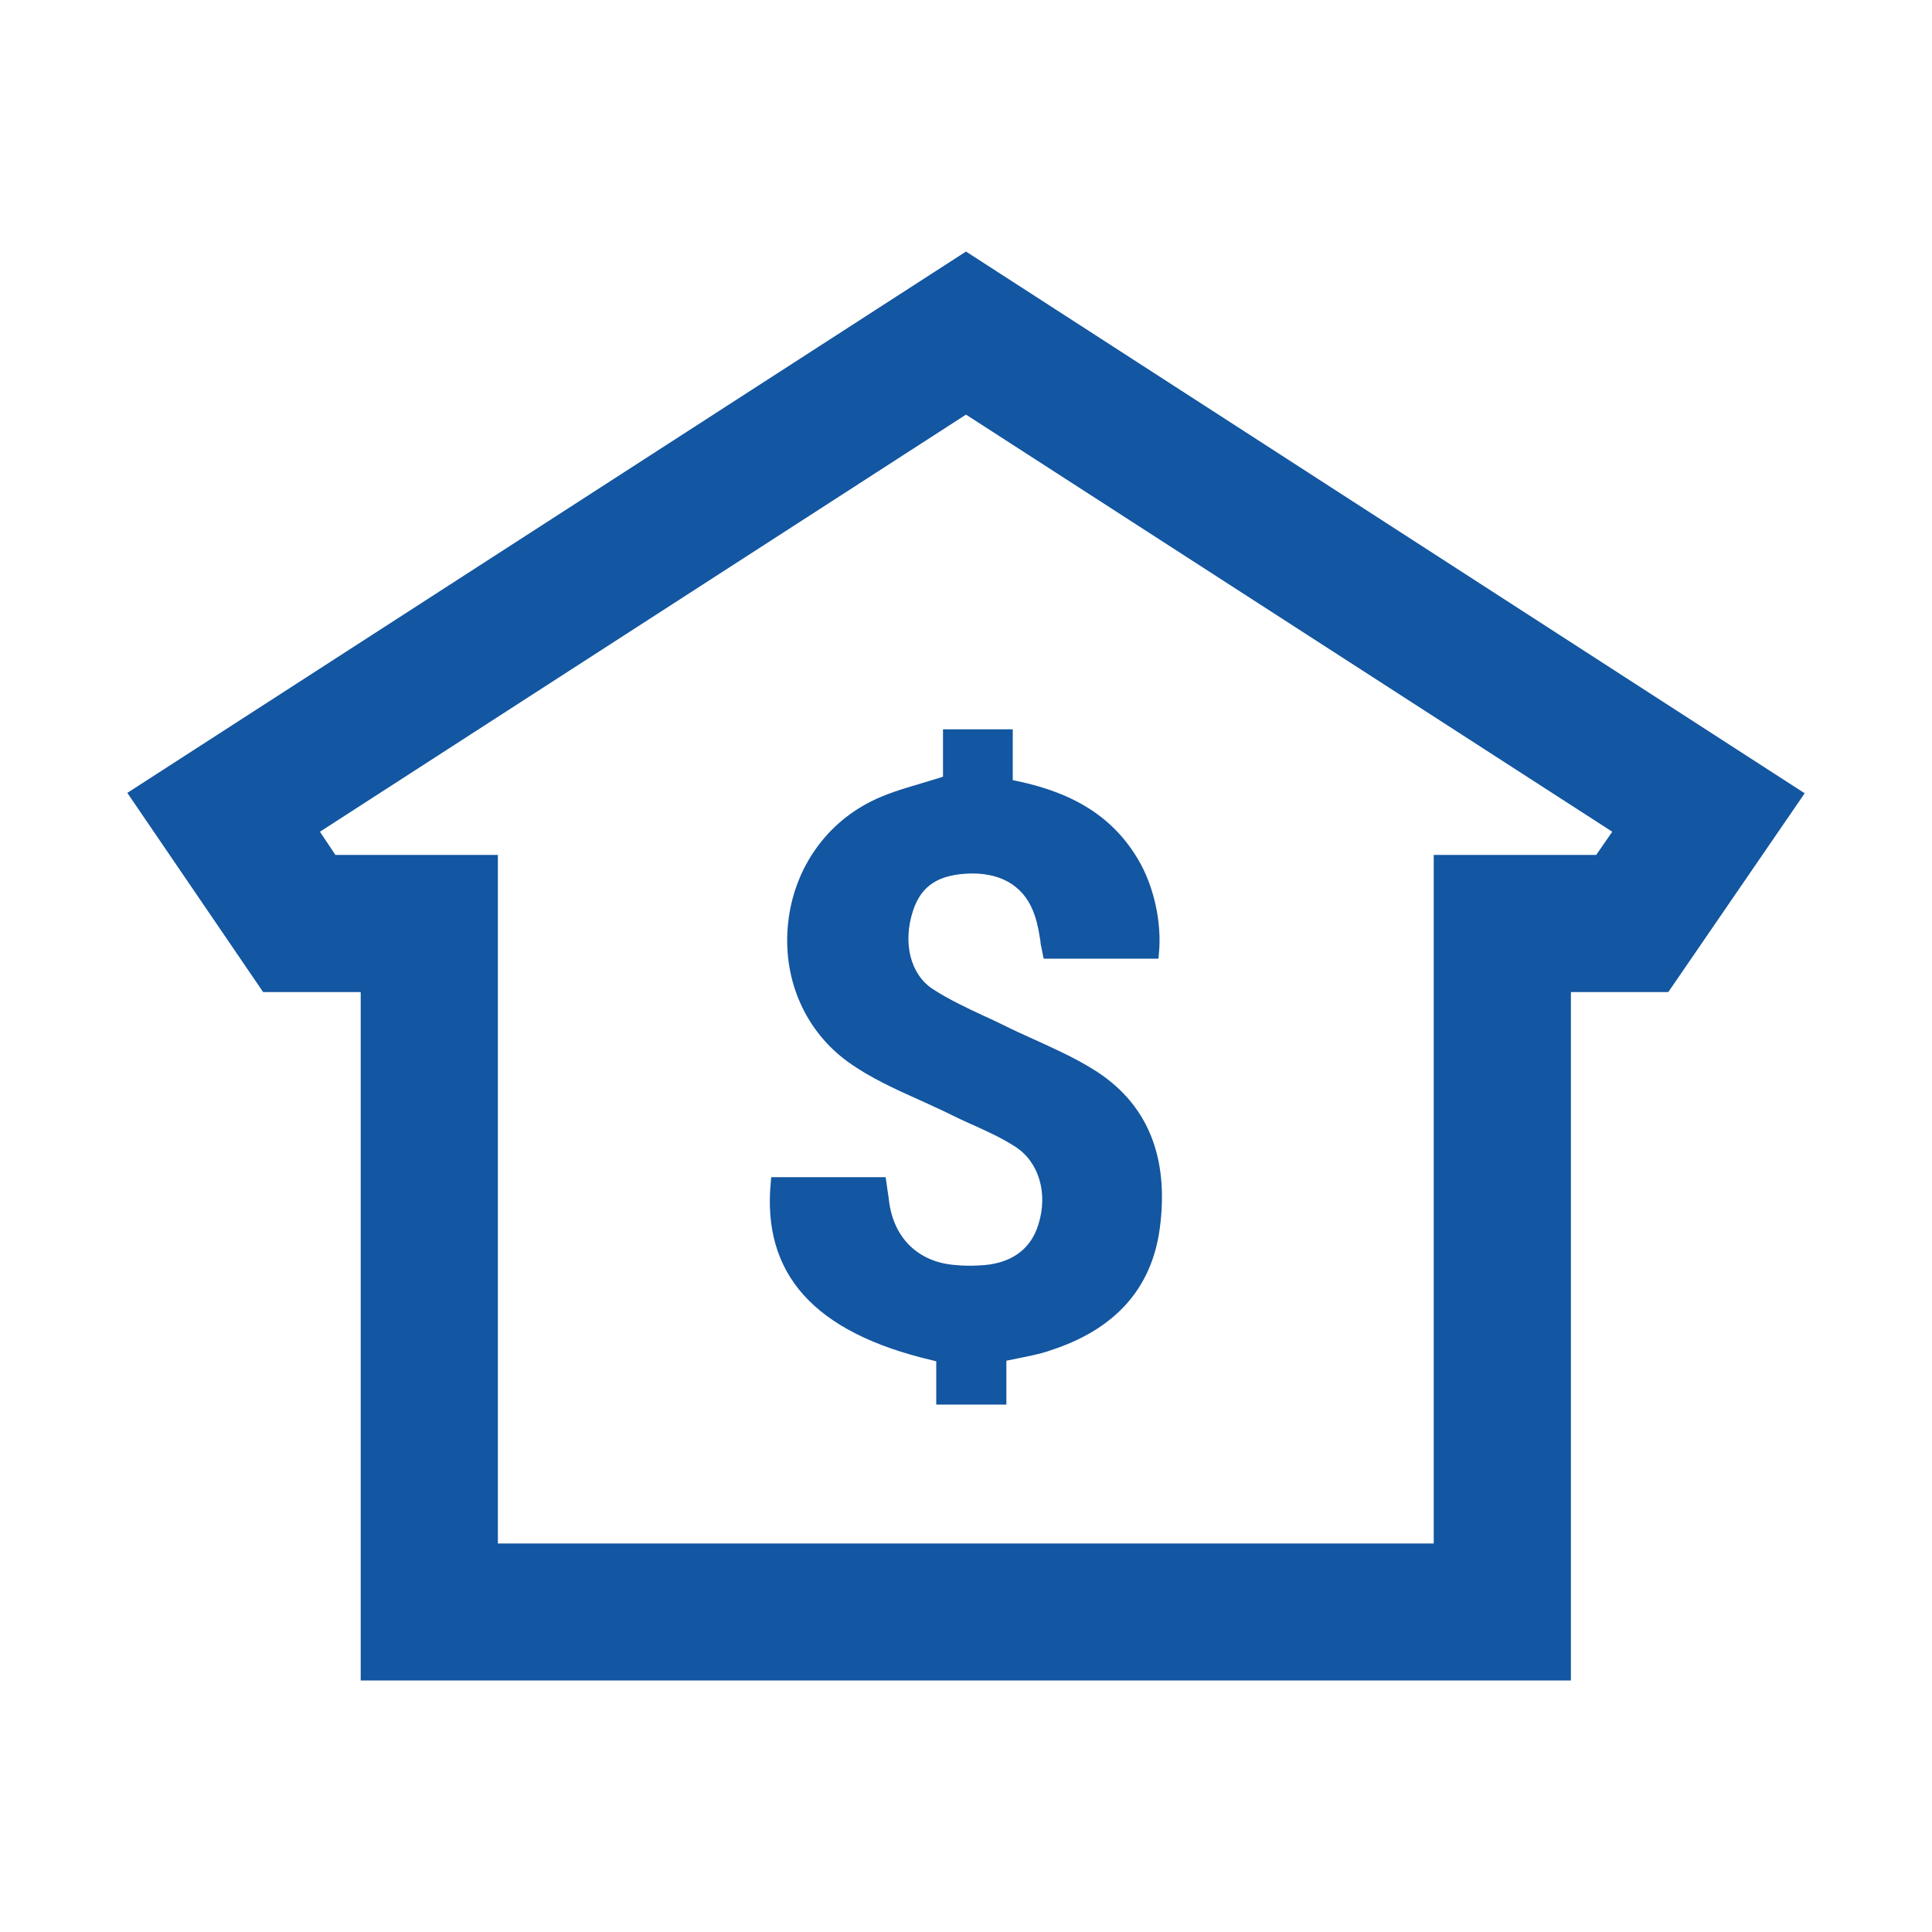
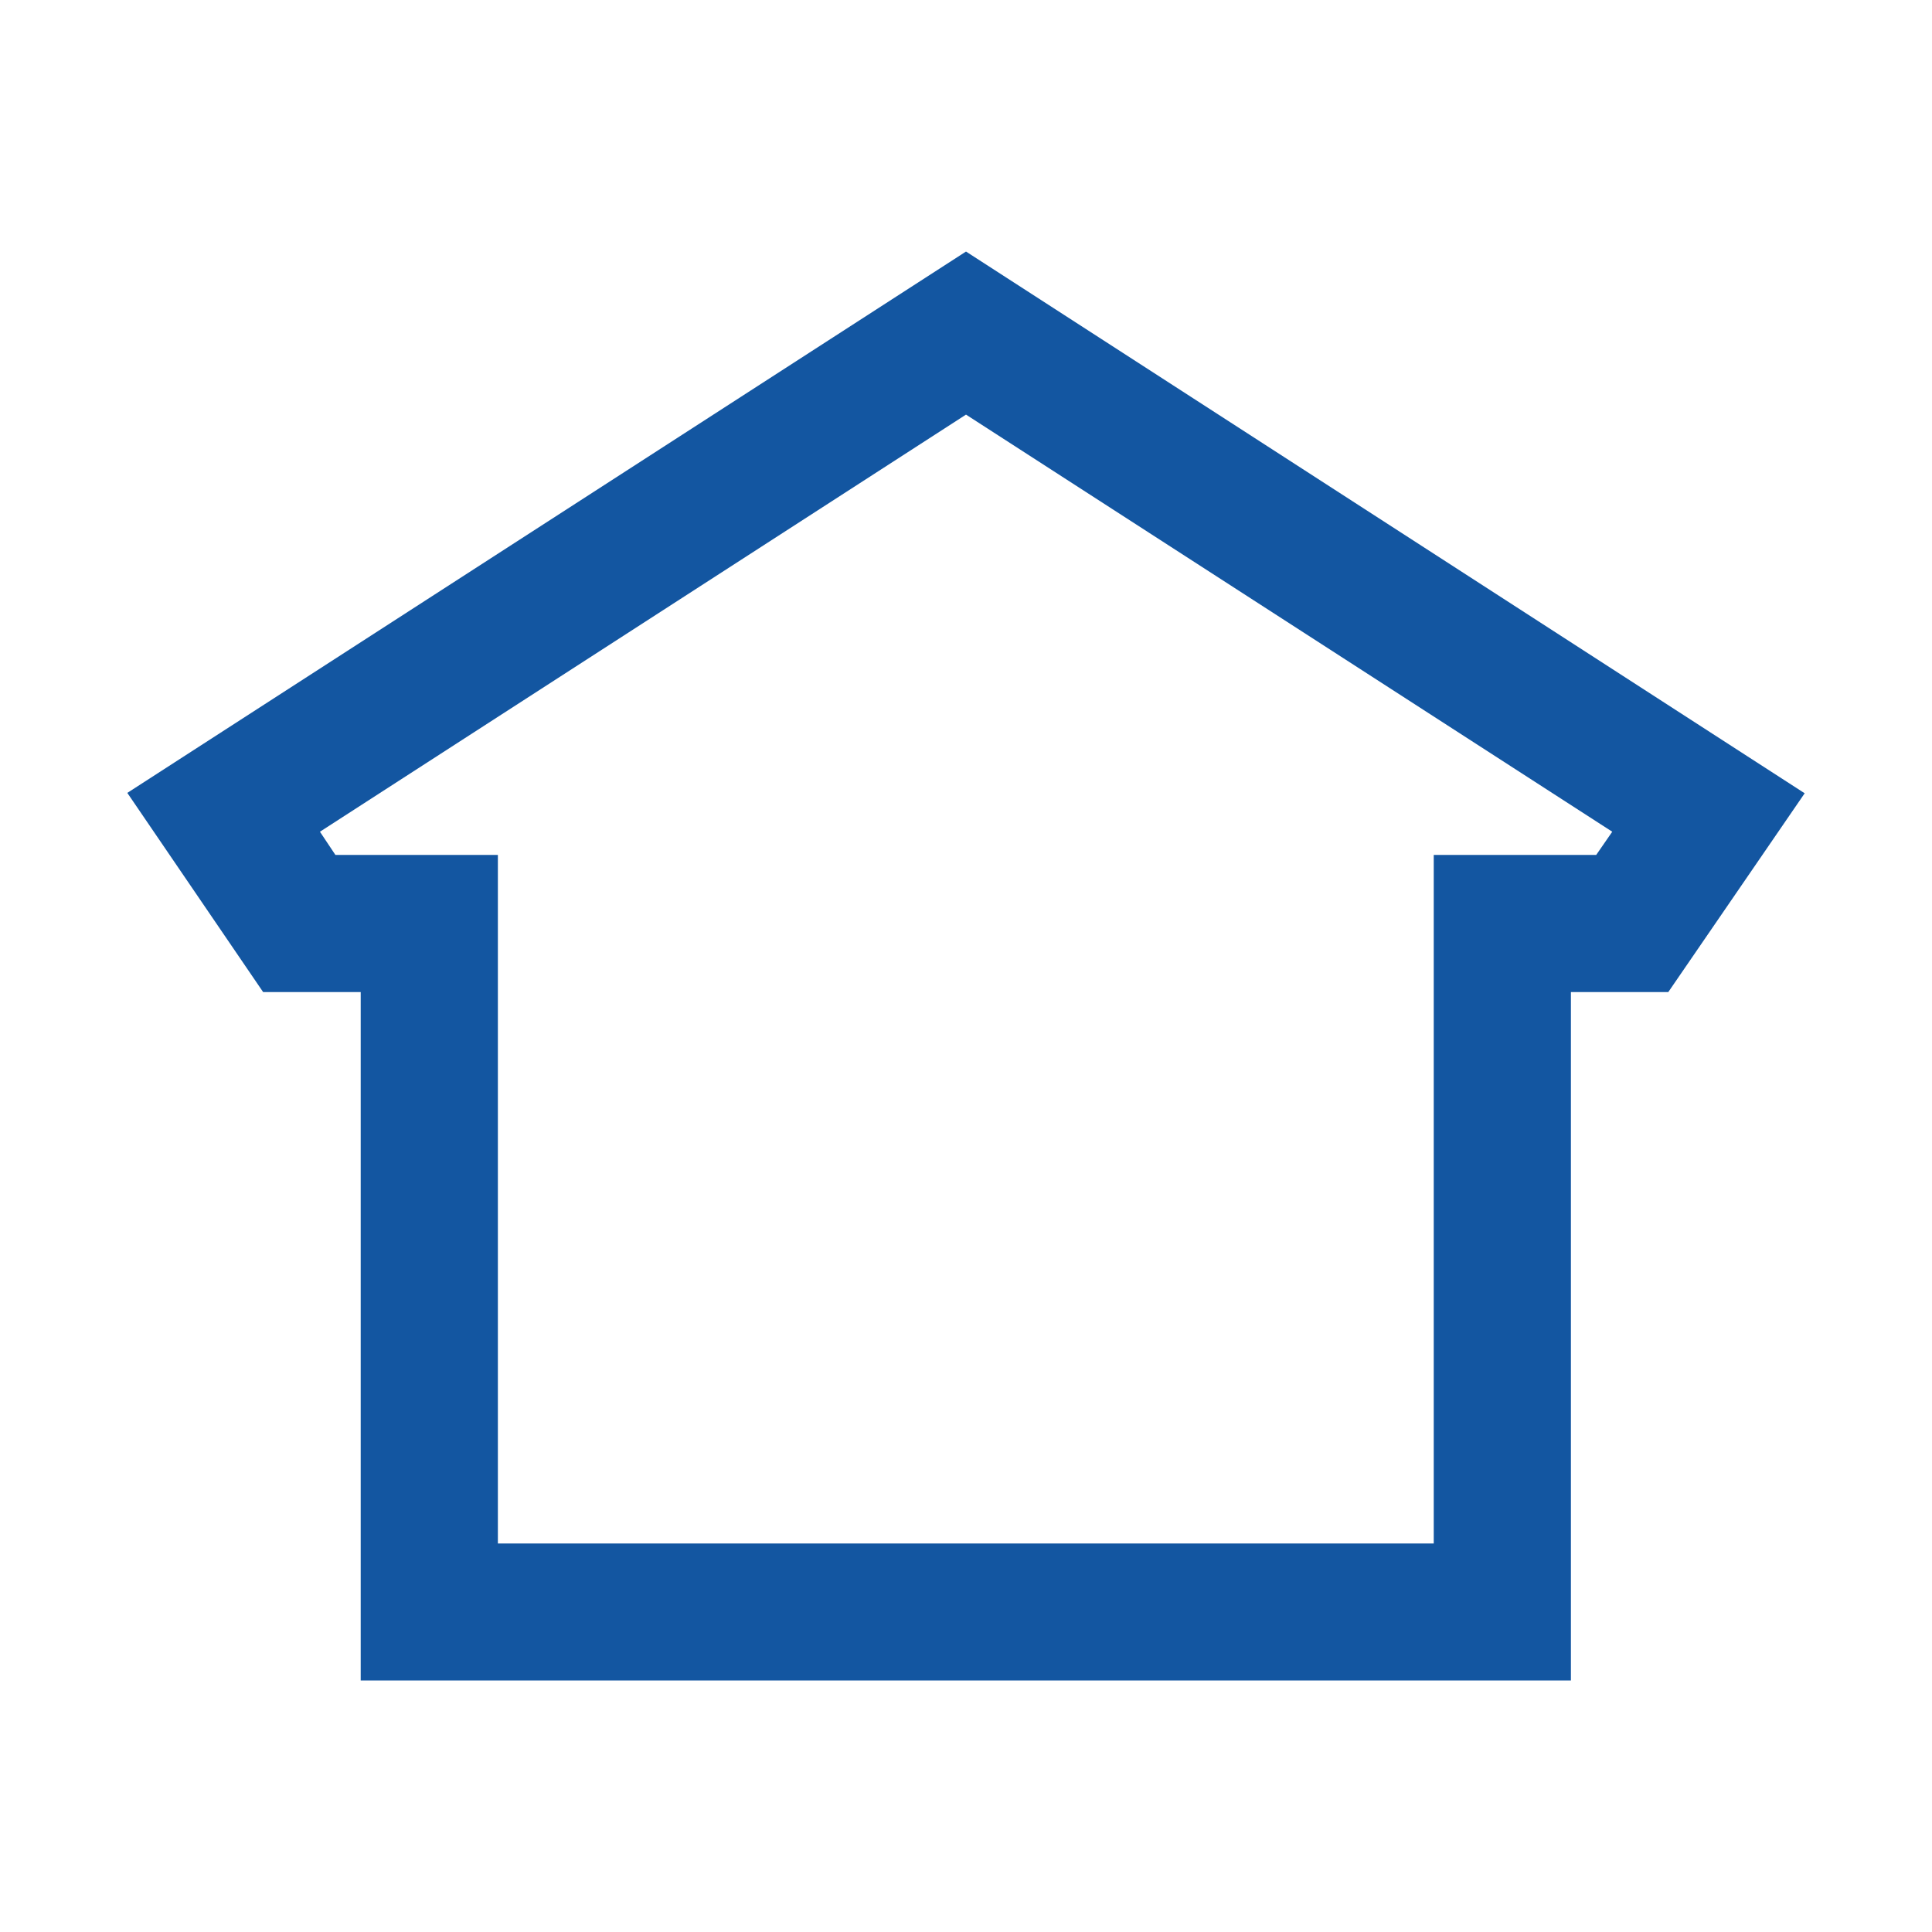
<svg xmlns="http://www.w3.org/2000/svg" id="Layer_1" data-name="Layer 1" width="100" height="100" viewBox="0 0 100 100">
-   <path d="M54.29,69.92c3.39-1.07,5.32-3.2,5.74-6.34.5-3.74-.66-6.52-3.46-8.24-.98-.61-2.06-1.09-3.09-1.56-.56-.25-1.08-.49-1.58-.74-.33-.16-.66-.32-1-.47-.92-.43-1.79-.84-2.61-1.37-1.17-.76-1.58-2.4-1.03-4.07.44-1.32,1.35-1.89,3.05-1.92,1.66,0,2.78.76,3.25,2.18.15.44.23.92.3,1.38v.08c.05.19.08.39.12.58l.04.19h5.94l.02-.21c.17-1.6-.24-3.53-1.07-4.92-1.26-2.14-3.25-3.43-6.25-4.06l-.24-.05v-2.63h-3.61v2.45l-.21.07c-.33.1-.65.2-.96.29-.91.27-1.76.52-2.55.92-2.48,1.24-4.1,3.69-4.32,6.54-.22,2.79.96,5.4,3.16,6.97,1.12.8,2.4,1.38,3.65,1.94.54.25,1.09.49,1.61.75.34.17.68.33,1.02.48l.16.07c.77.35,1.5.68,2.19,1.13,1.22.79,1.7,2.42,1.18,4.04-.41,1.32-1.48,2.05-3.09,2.1-.38.02-.78.02-1.18-.02-1.94-.14-3.23-1.4-3.46-3.36-.01-.14-.04-.29-.06-.43l-.11-.76h-5.92l-.02.21c-.48,4.8,2.24,7.83,8.32,9.26l.24.06v2.24h3.63v-2.27l.64-.13c.54-.11,1.05-.21,1.55-.37" style="fill: #1356a1;" />
  <polygon points="74.21 79.83 74.21 79.89 25.77 79.89 25.77 44.25 17.36 44.25 16.56 43.05 50 21.46 83.45 43.05 82.62 44.25 74.21 44.25 74.21 81.48 81.31 81.48 81.31 51.35 86.35 51.35 93.41 41.06 50 13.02 6.59 41.04 13.62 51.35 18.67 51.35 18.67 86.98 81.31 86.98 81.31 79.83 77.76 79.83 74.21 79.83" style="fill: #1356a1;" />
</svg>